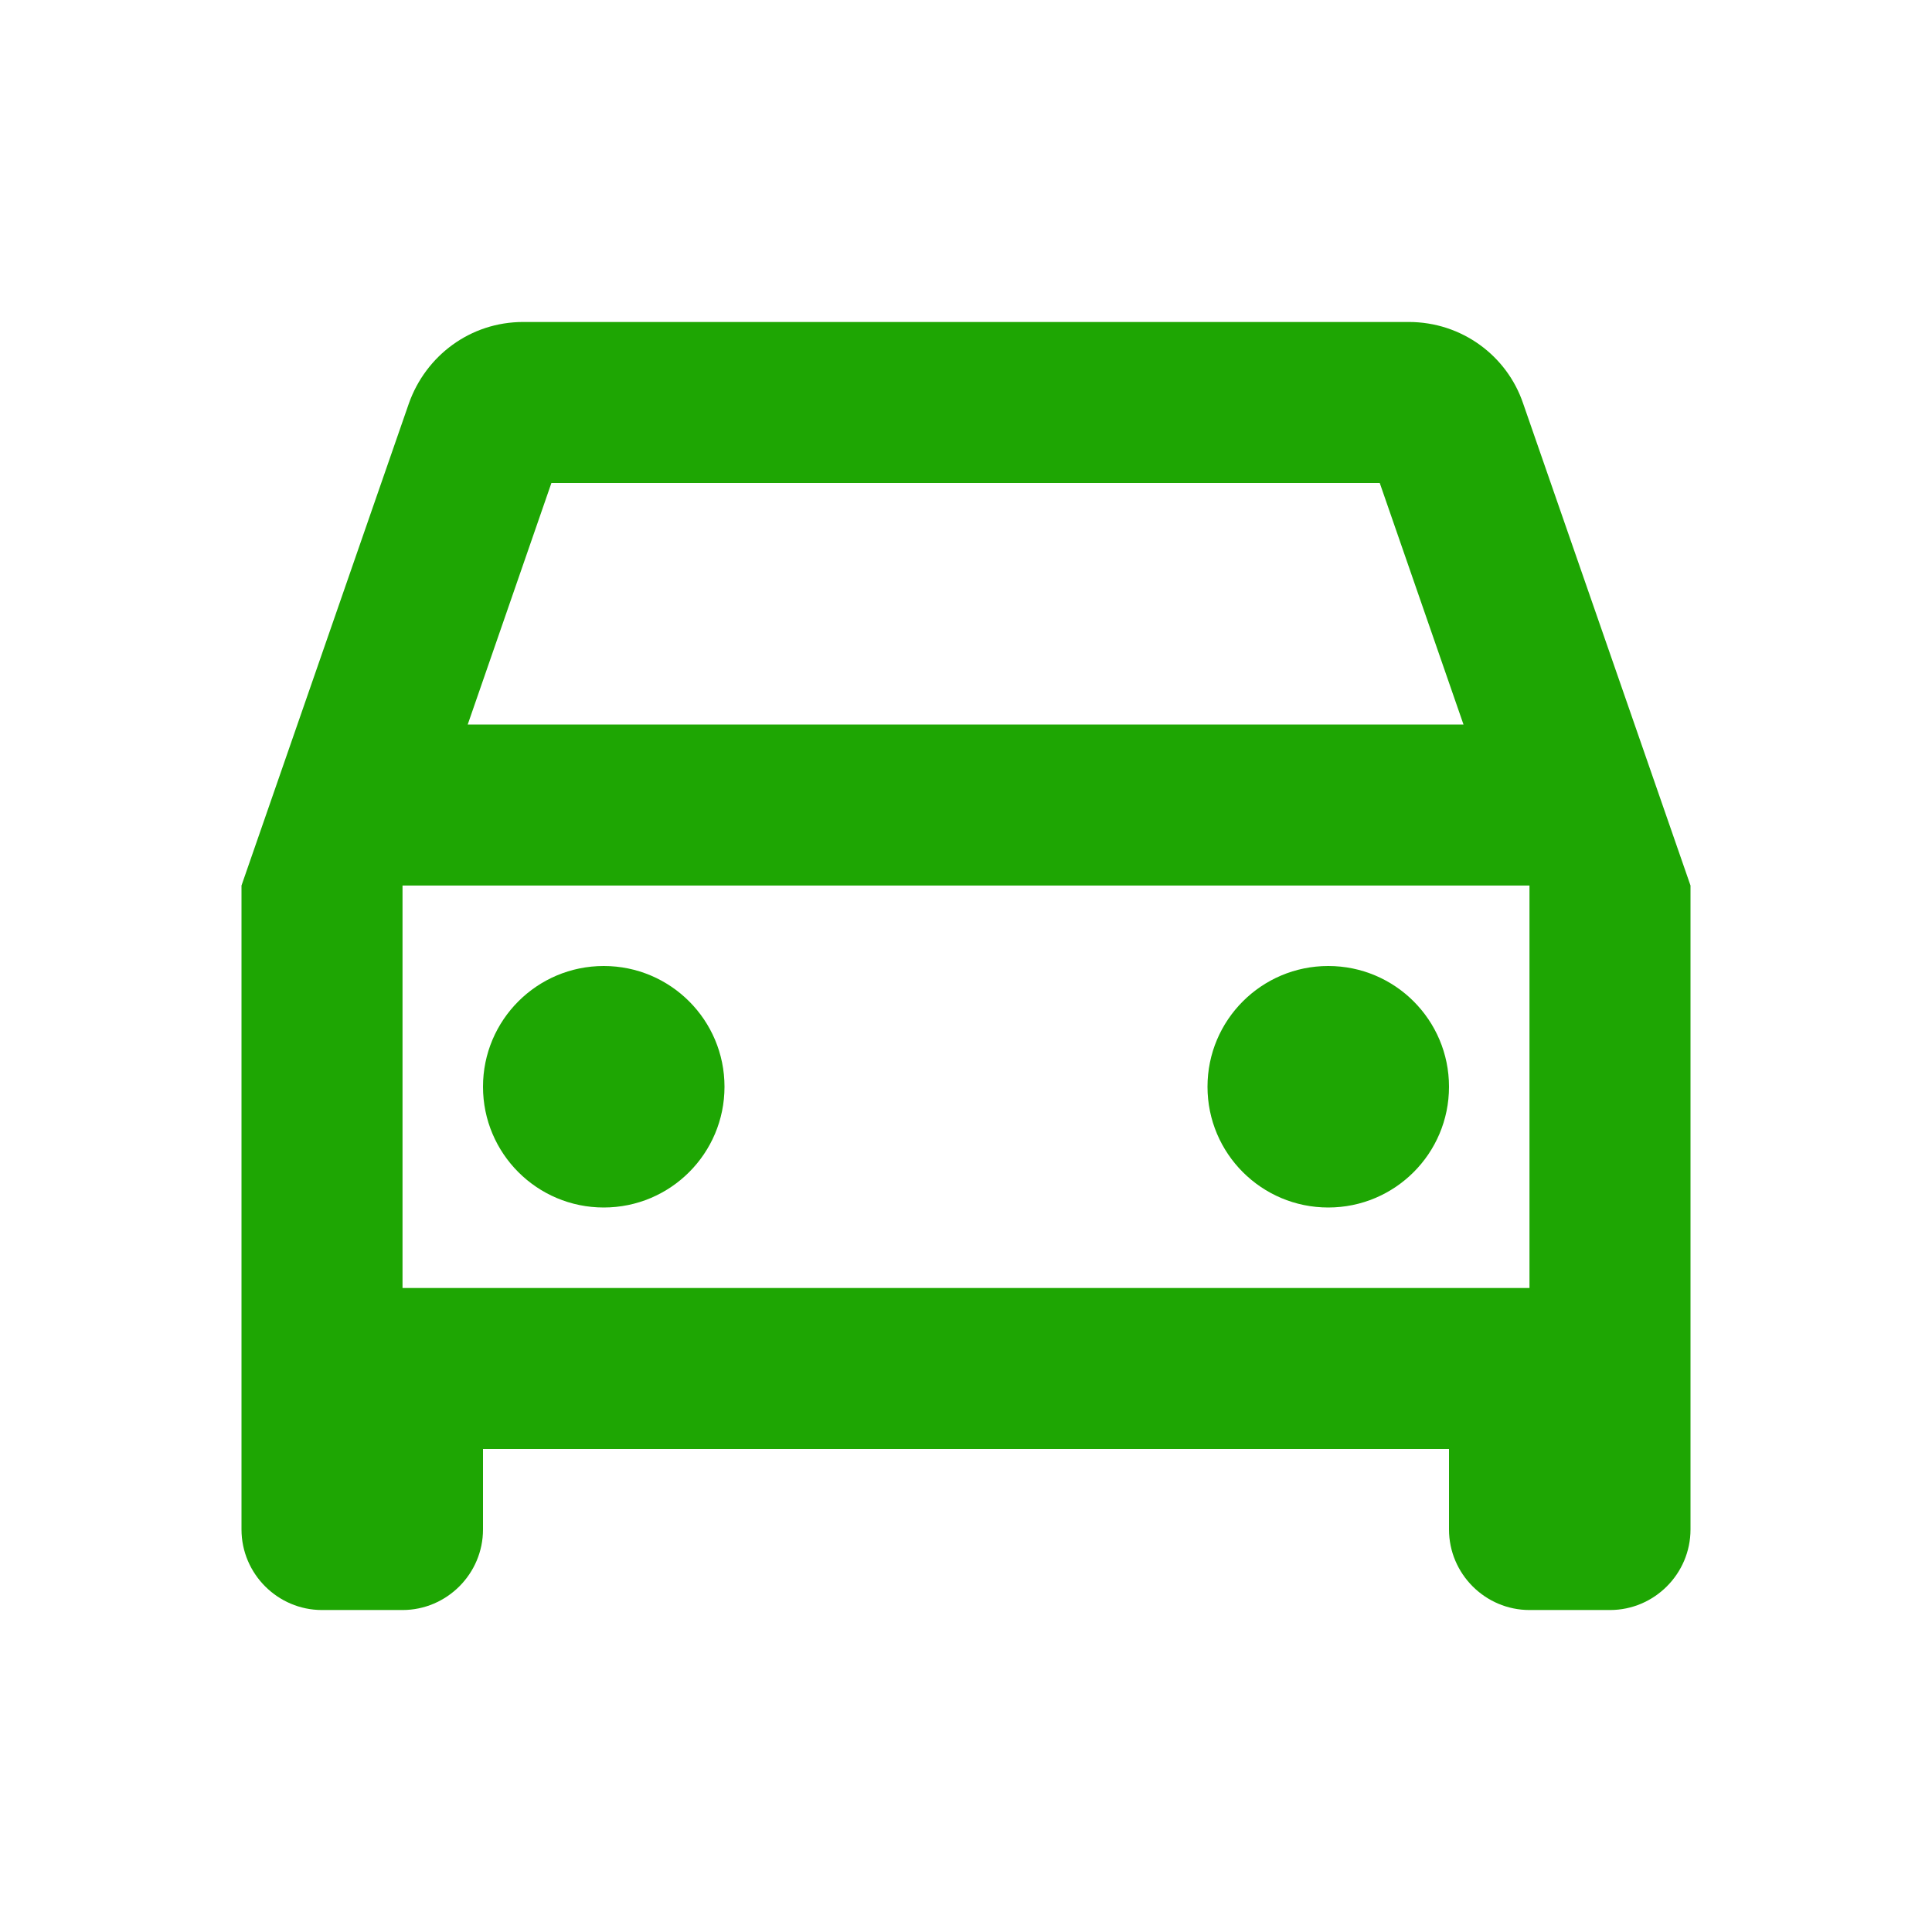
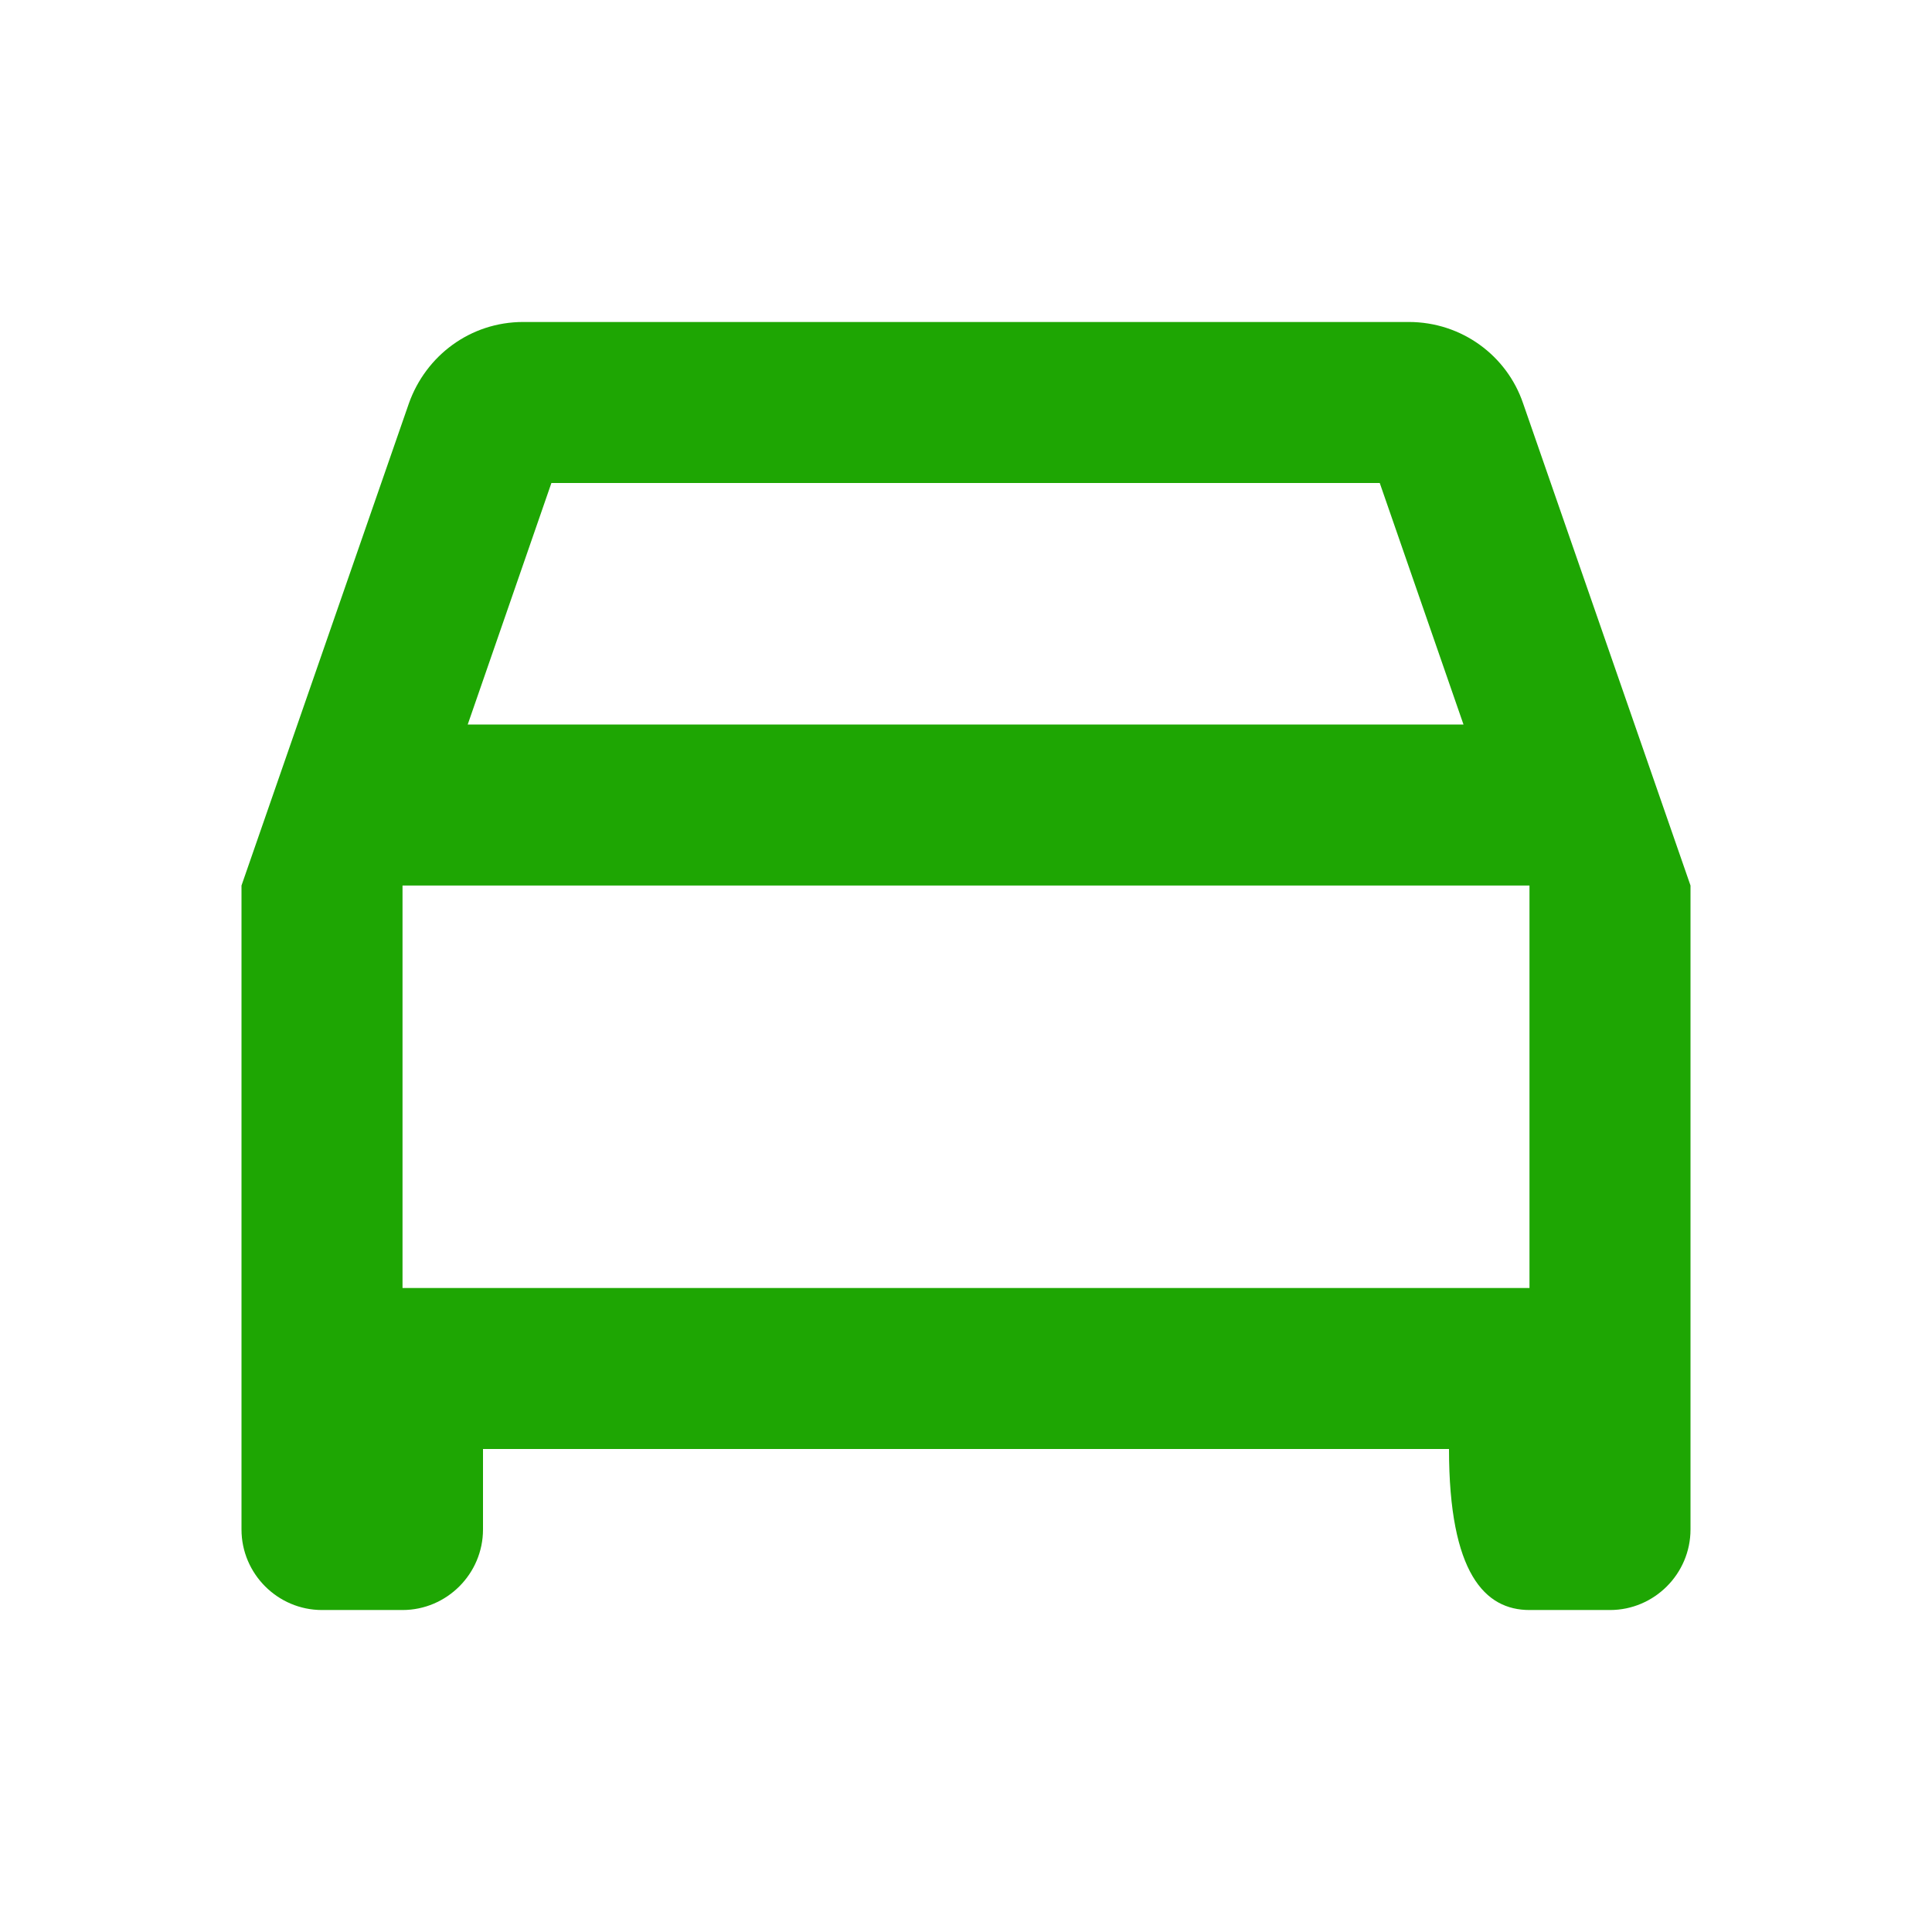
<svg xmlns="http://www.w3.org/2000/svg" width="32" height="32" viewBox="0 0 32 32" fill="none">
-   <path d="M25.227 6.68C24.96 5.893 24.213 5.333 23.333 5.333H8.667C7.787 5.333 7.053 5.893 6.773 6.68L4 14.667V25.333C4 26.067 4.6 26.667 5.333 26.667H6.667C7.4 26.667 8 26.067 8 25.333V24H24V25.333C24 26.067 24.6 26.667 25.333 26.667H26.667C27.4 26.667 28 26.067 28 25.333V14.667L25.227 6.68ZM9.133 8H22.853L24.24 12H7.747L9.133 8ZM25.333 21.333H6.667V14.667H25.333V21.333Z" fill="#1EA603" />
-   <path d="M10 20C11.105 20 12 19.105 12 18C12 16.895 11.105 16 10 16C8.895 16 8 16.895 8 18C8 19.105 8.895 20 10 20Z" fill="#1EA603" />
-   <path d="M22 20C23.105 20 24 19.105 24 18C24 16.895 23.105 16 22 16C20.895 16 20 16.895 20 18C20 19.105 20.895 20 22 20Z" fill="#1EA603" />
+   <path d="M25.227 6.68C24.96 5.893 24.213 5.333 23.333 5.333H8.667C7.787 5.333 7.053 5.893 6.773 6.68L4 14.667V25.333C4 26.067 4.6 26.667 5.333 26.667H6.667C7.4 26.667 8 26.067 8 25.333V24H24C24 26.067 24.6 26.667 25.333 26.667H26.667C27.4 26.667 28 26.067 28 25.333V14.667L25.227 6.68ZM9.133 8H22.853L24.24 12H7.747L9.133 8ZM25.333 21.333H6.667V14.667H25.333V21.333Z" fill="#1EA603" />
</svg>